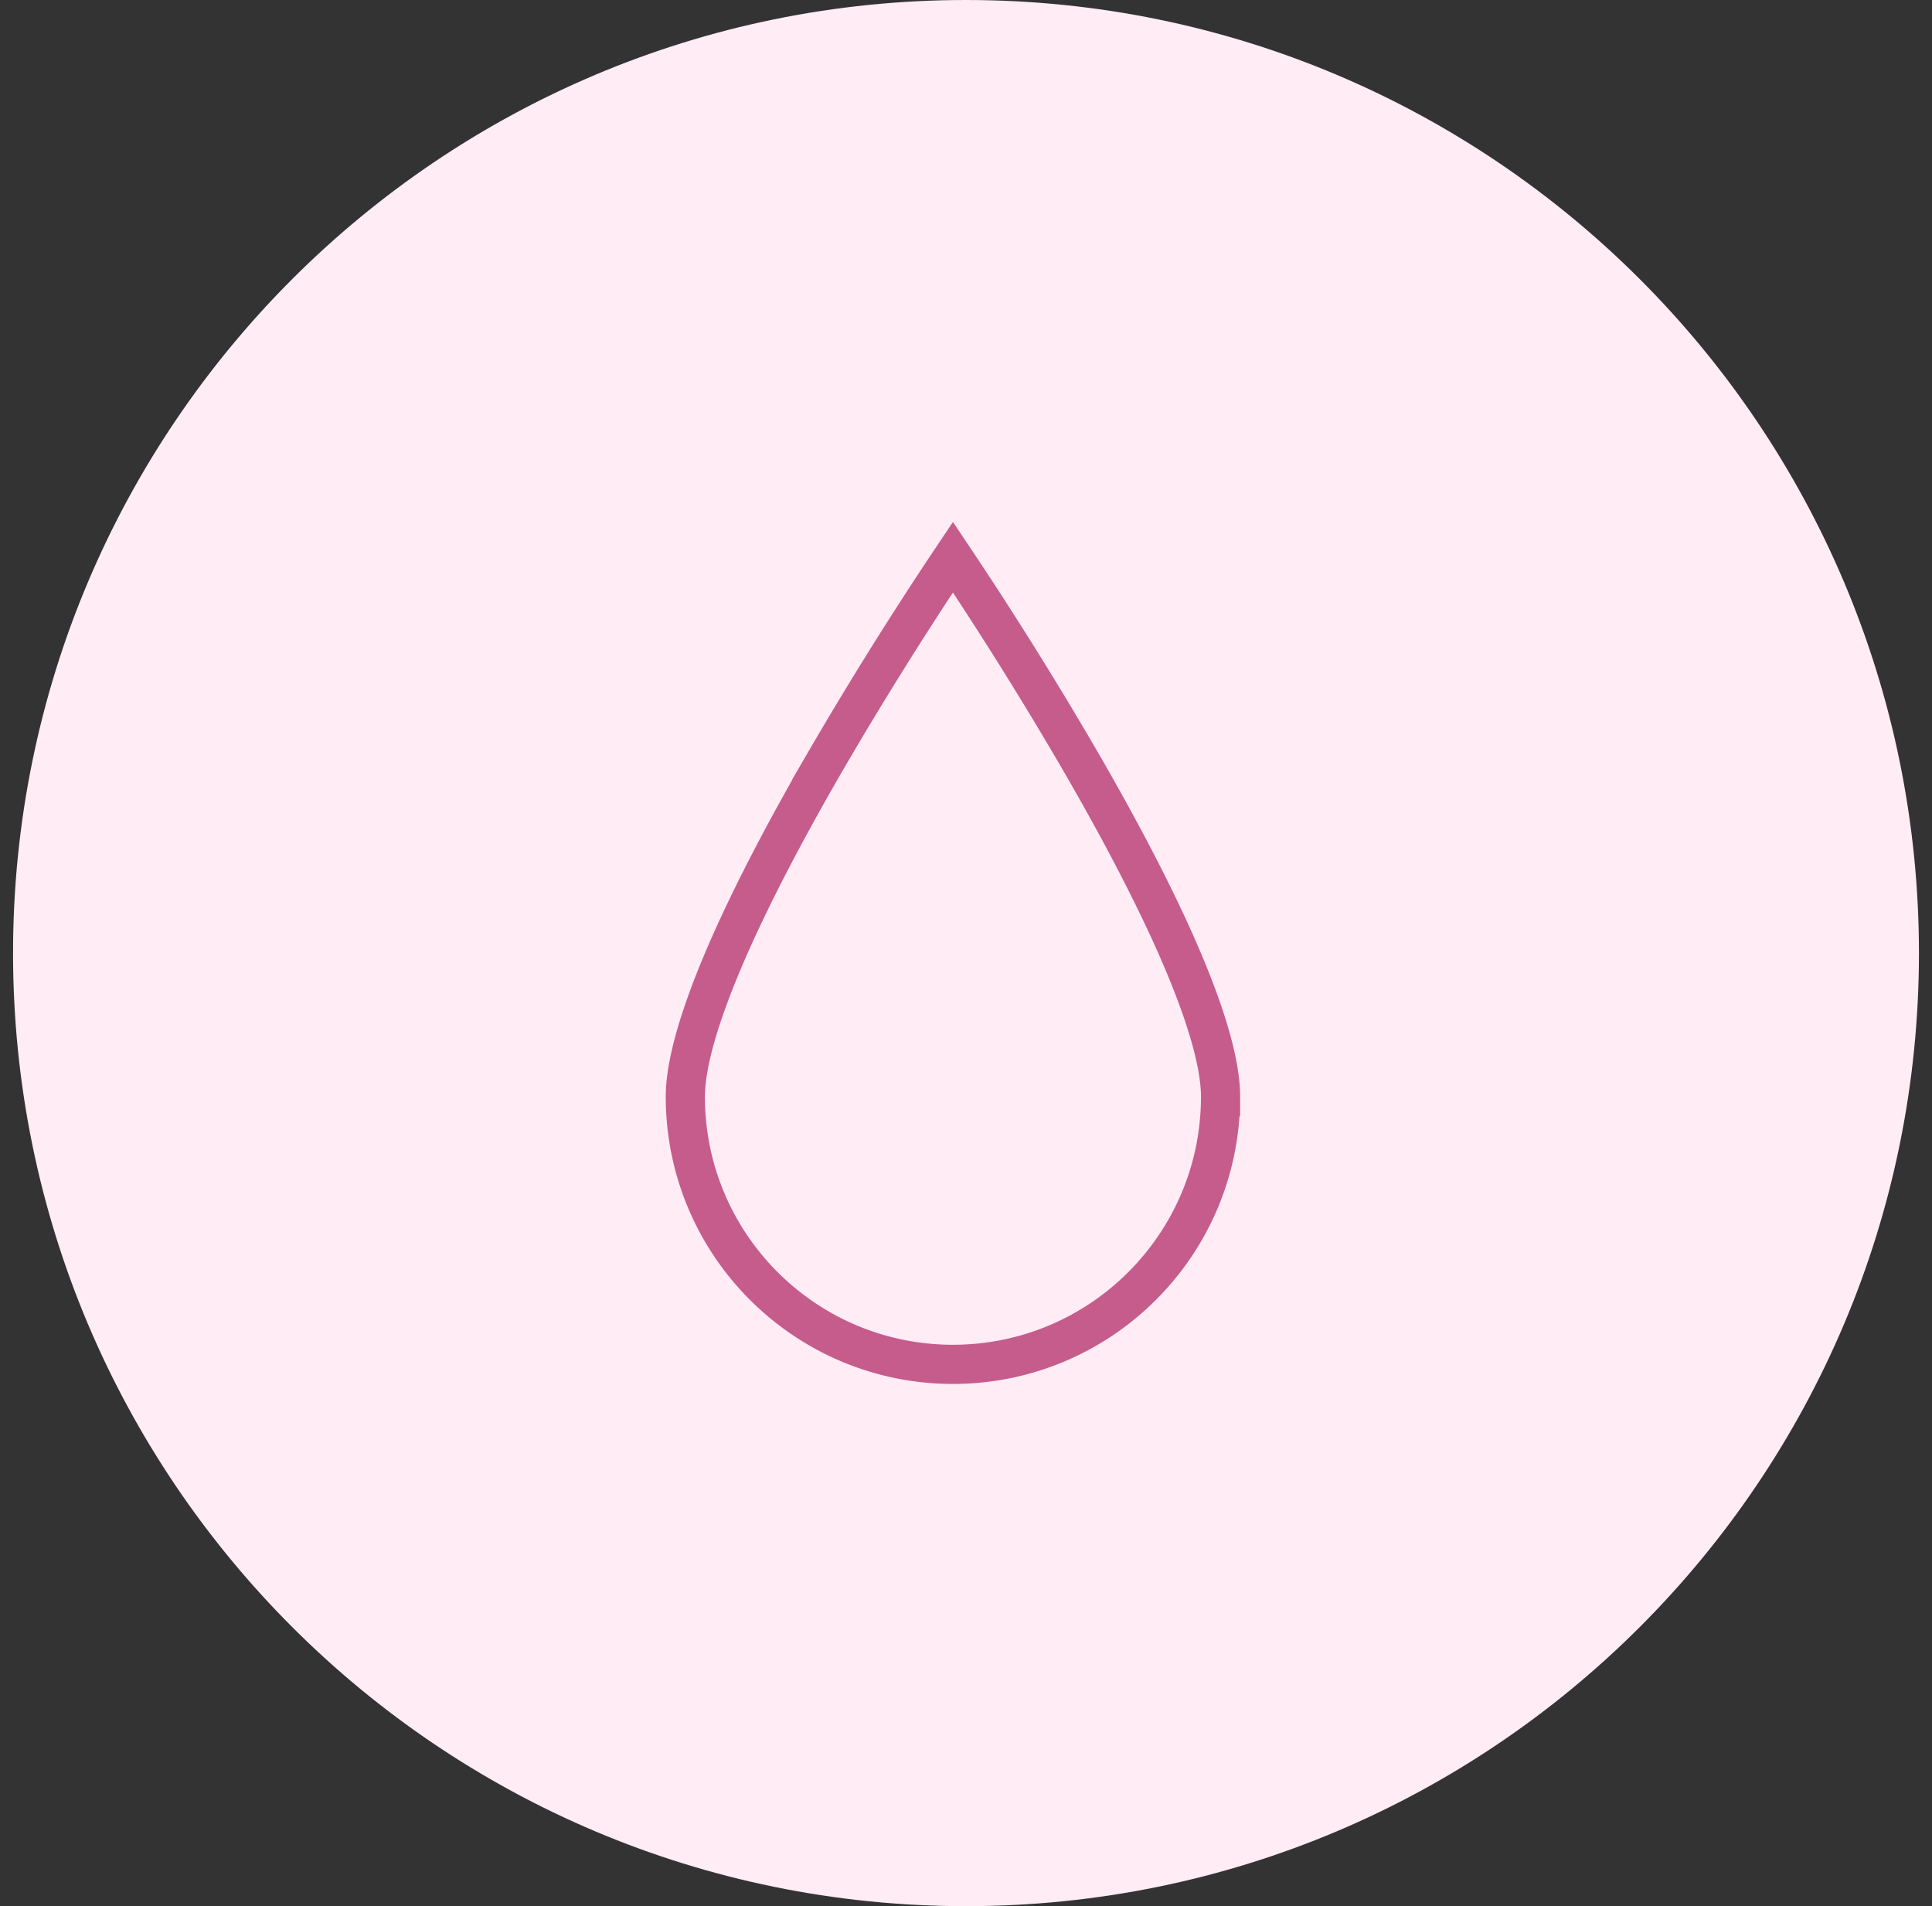
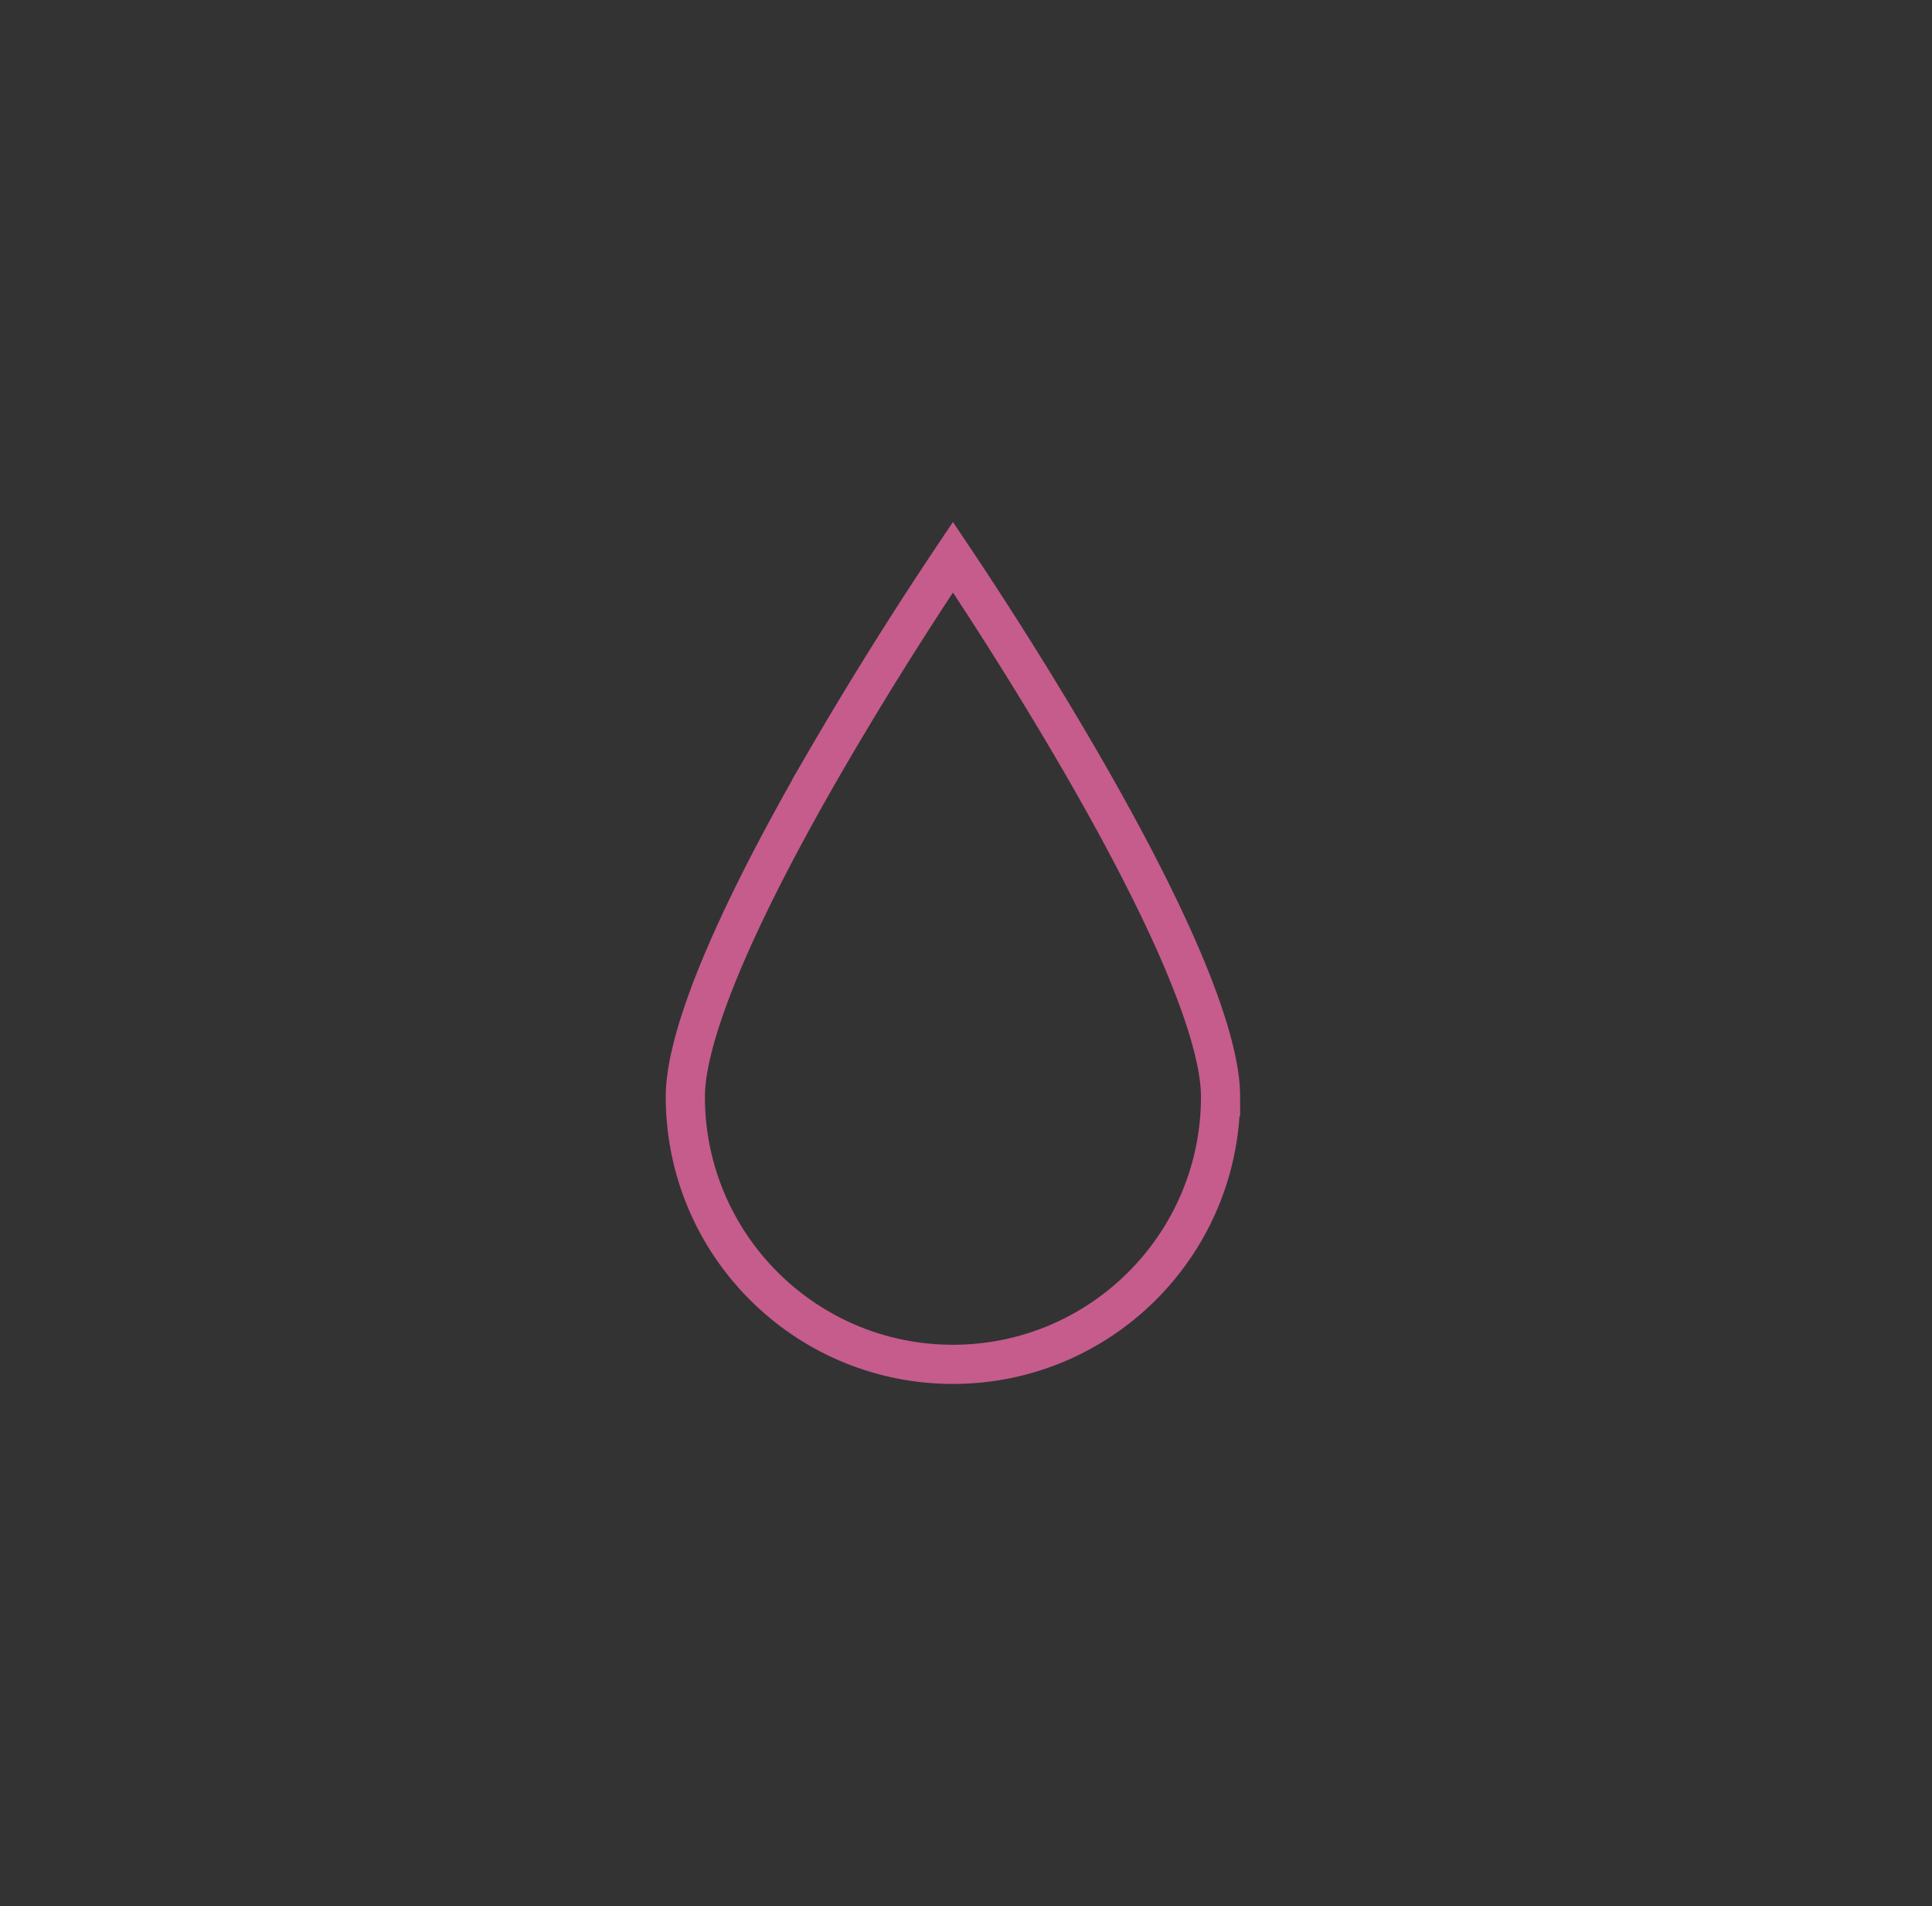
<svg xmlns="http://www.w3.org/2000/svg" width="74" height="73" fill="none">
  <rect width="100%" height="100%" fill="#333333" stroke="none" />
-   <path d="M37 73c20.158 0 36.5-16.342 36.5-36.5S57.158 0 37 0 .5 16.342.5 36.5 16.842 73 37 73Z" fill="#FFECF5" />
  <path d="M46.75 42c0 5.66-4.59 10.25-10.25 10.25S26.25 47.66 26.25 42c0-1.348.627-3.357 1.655-5.699 1.016-2.311 2.375-4.844 3.744-7.203a145.555 145.555 0 0 1 4.851-7.76 145.555 145.555 0 0 1 4.851 7.76c1.368 2.359 2.728 4.892 3.744 7.203 1.029 2.342 1.655 4.35 1.655 5.699Z" stroke="#C55C8C" stroke-width="1.5" />
</svg>